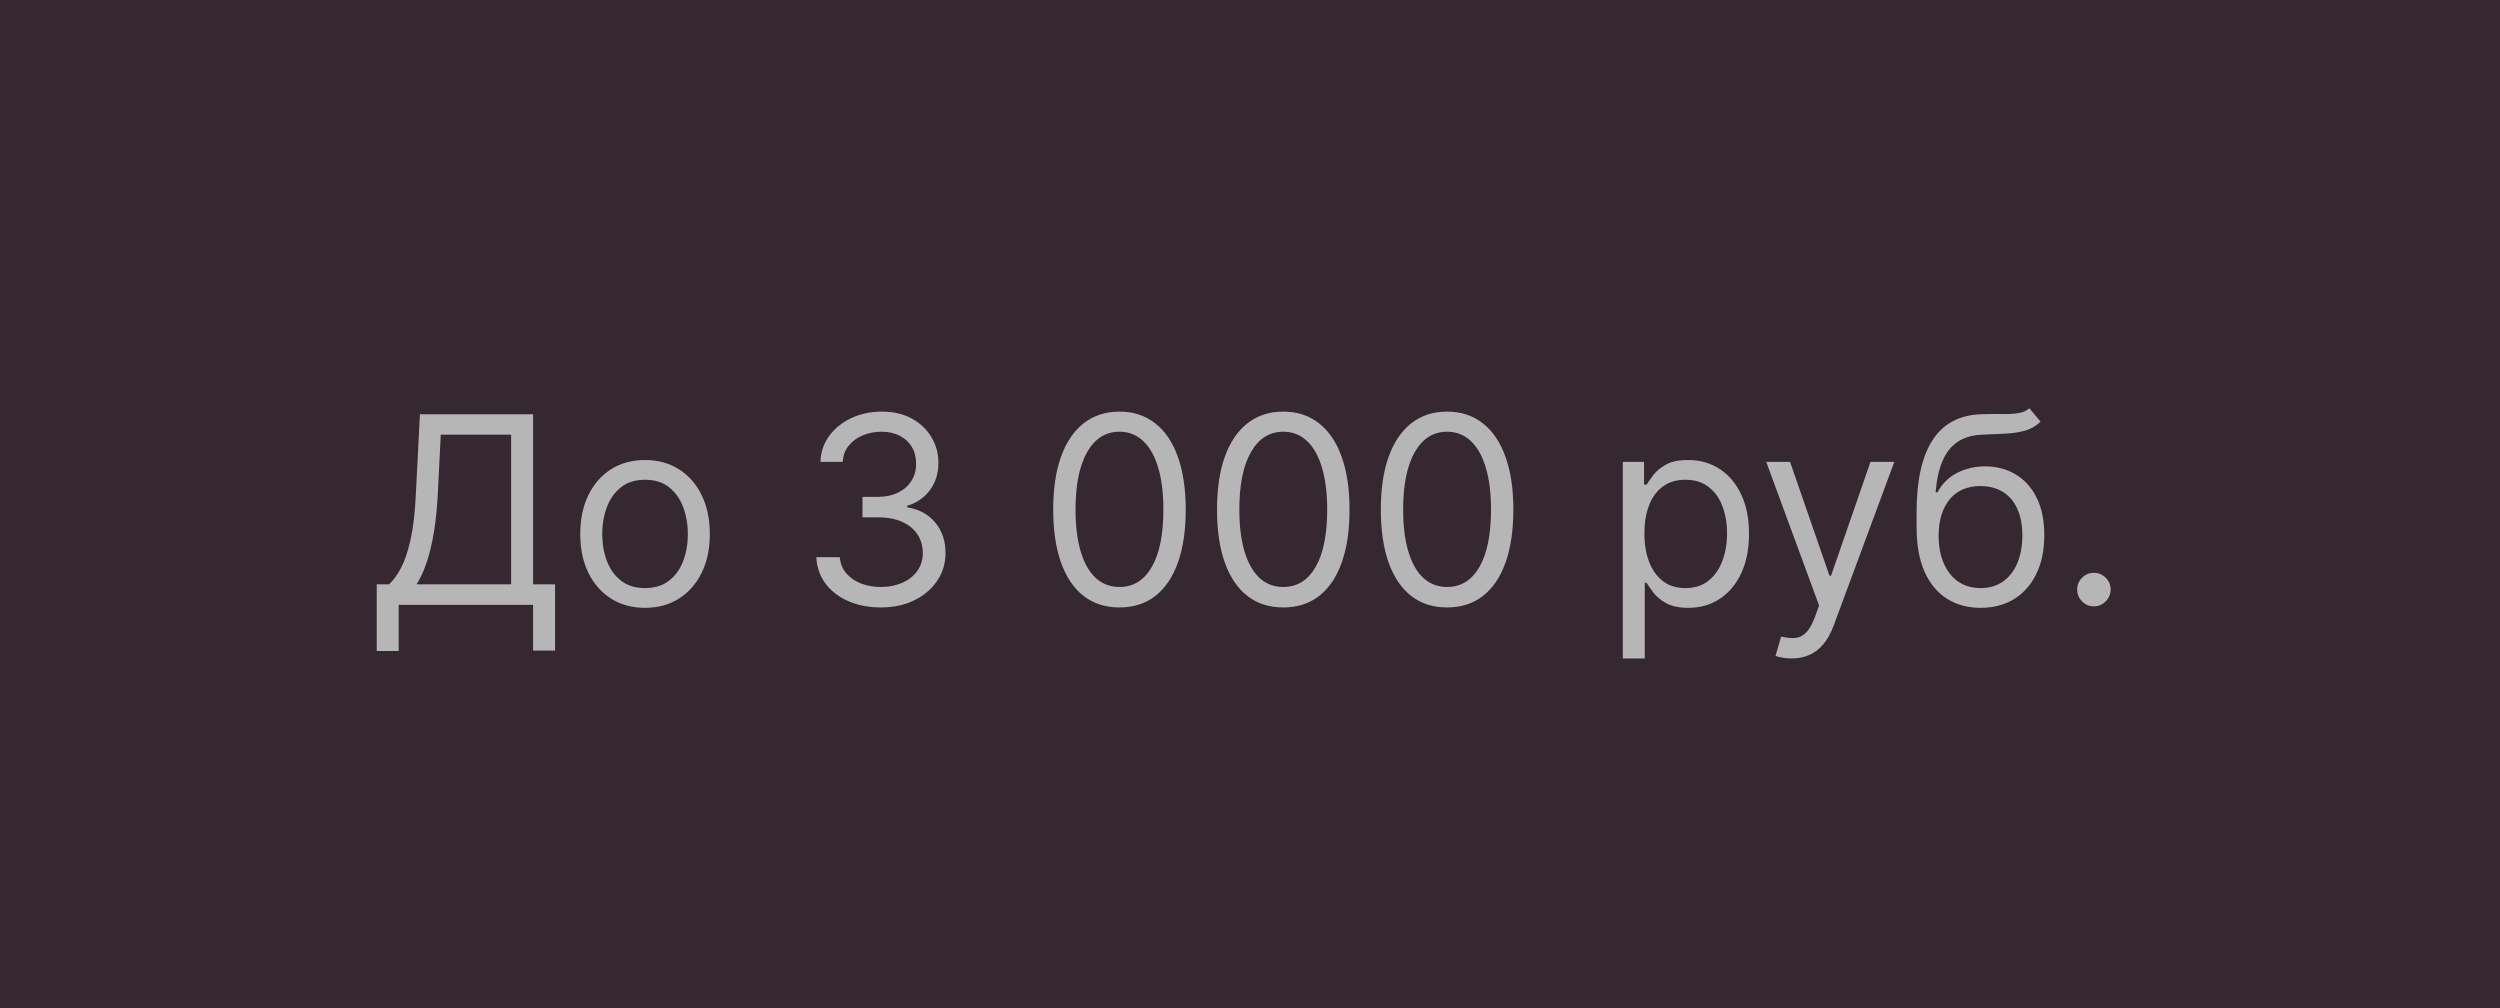
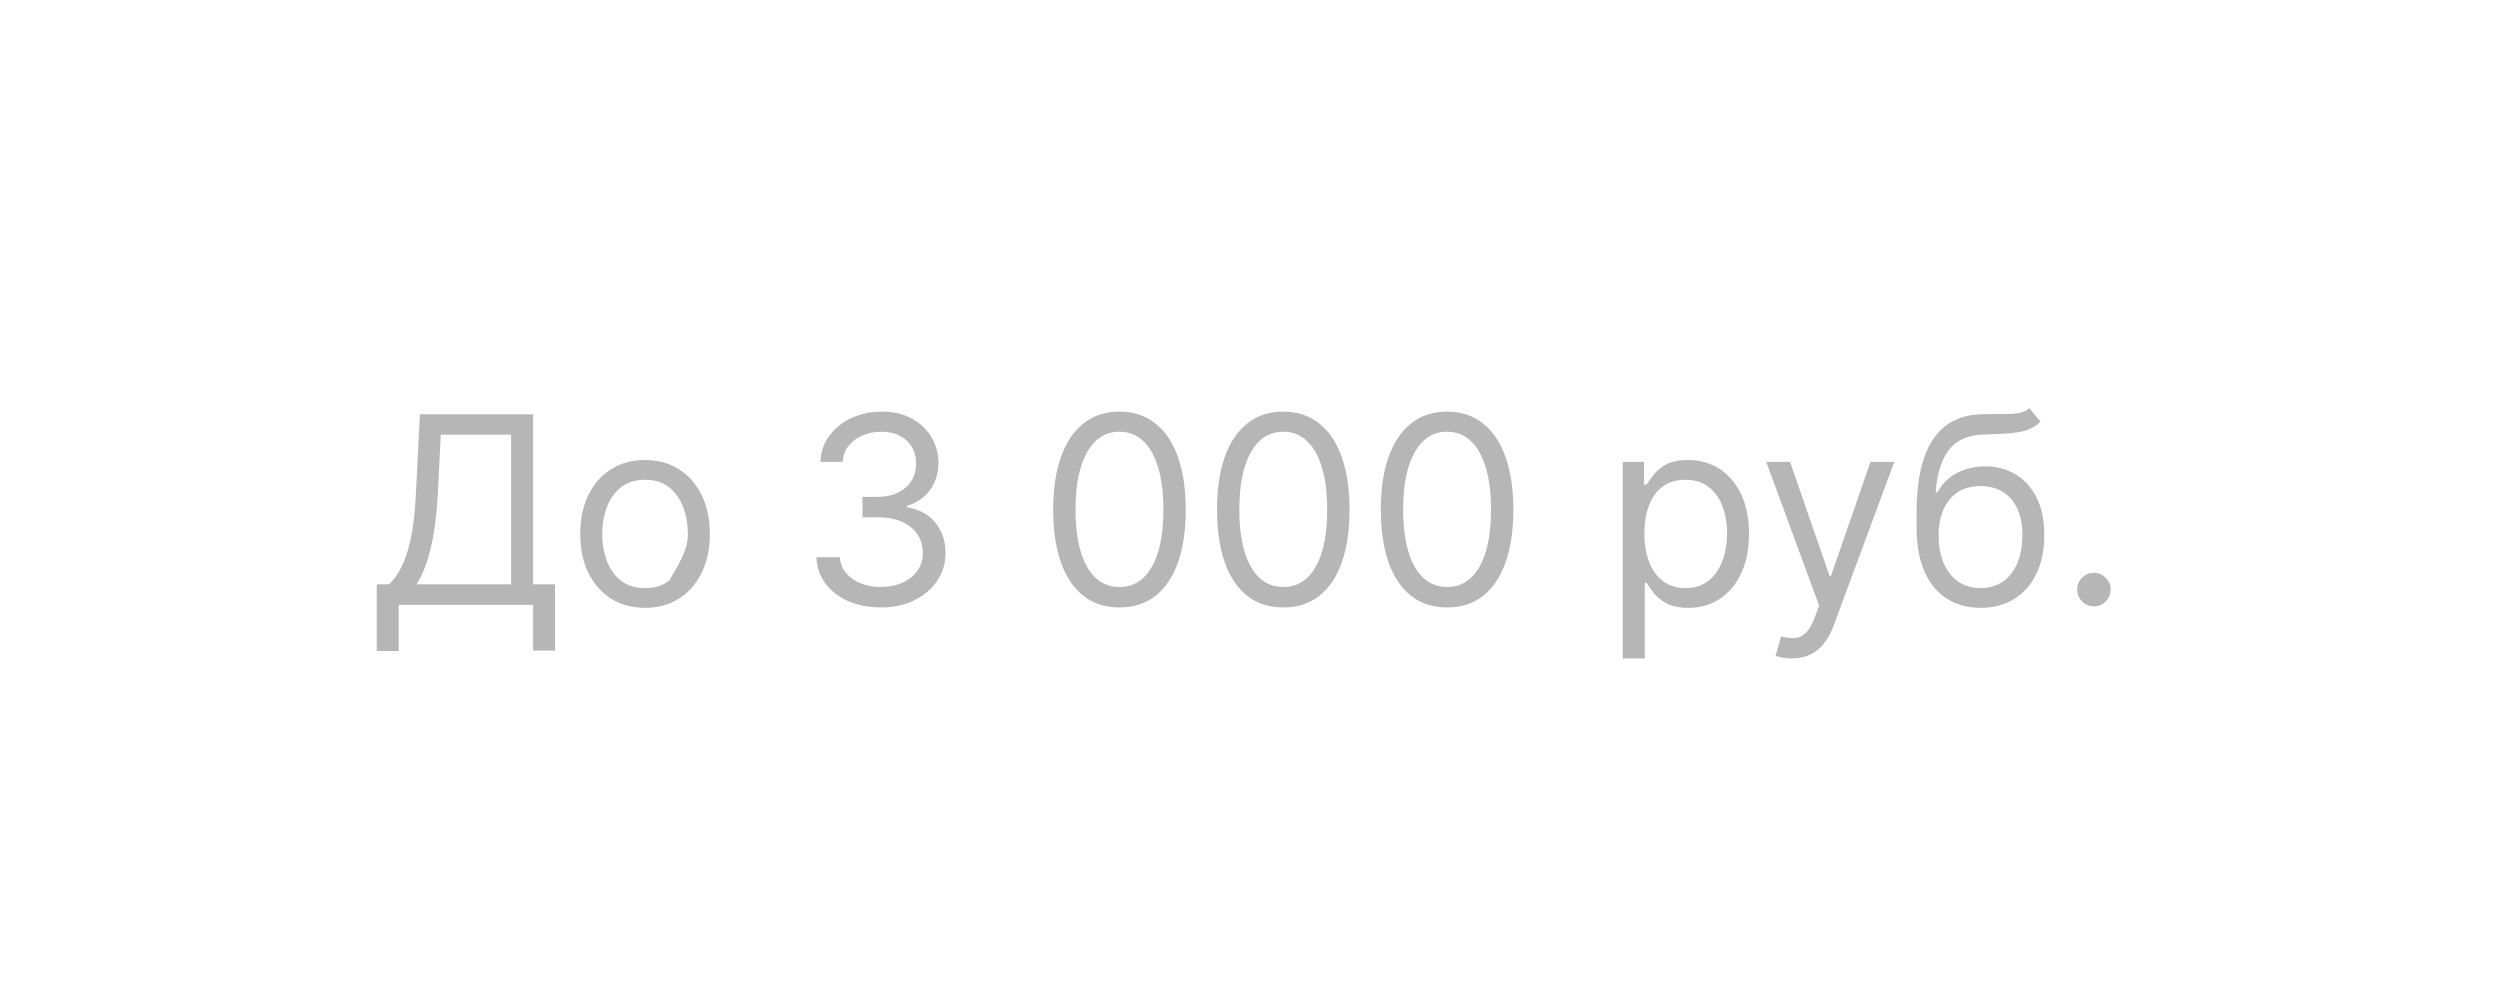
<svg xmlns="http://www.w3.org/2000/svg" width="124" height="50" viewBox="0 0 124 50" fill="none">
-   <rect width="124" height="50" fill="#362830" />
-   <path d="M18.686 32.29V28.984H19.295C19.505 28.794 19.701 28.524 19.886 28.177C20.074 27.826 20.232 27.358 20.362 26.773C20.494 26.185 20.582 25.439 20.625 24.534L20.828 20.546H26.442V28.984H27.531V32.271H26.442V30H19.775V32.29H18.686ZM20.662 28.984H25.352V21.561H21.862L21.714 24.534C21.677 25.224 21.613 25.848 21.52 26.408C21.428 26.965 21.31 27.459 21.165 27.89C21.02 28.318 20.853 28.683 20.662 28.984ZM31.994 30.148C31.354 30.148 30.792 29.995 30.309 29.691C29.829 29.386 29.453 28.96 29.183 28.412C28.915 27.864 28.781 27.224 28.781 26.491C28.781 25.753 28.915 25.108 29.183 24.557C29.453 24.006 29.829 23.578 30.309 23.274C30.792 22.969 31.354 22.817 31.994 22.817C32.634 22.817 33.194 22.969 33.674 23.274C34.158 23.578 34.533 24.006 34.801 24.557C35.072 25.108 35.207 25.753 35.207 26.491C35.207 27.224 35.072 27.864 34.801 28.412C34.533 28.96 34.158 29.386 33.674 29.691C33.194 29.995 32.634 30.148 31.994 30.148ZM31.994 29.169C32.48 29.169 32.88 29.044 33.194 28.795C33.508 28.546 33.741 28.218 33.891 27.812C34.042 27.405 34.118 26.965 34.118 26.491C34.118 26.017 34.042 25.576 33.891 25.166C33.741 24.757 33.508 24.426 33.194 24.174C32.88 23.922 32.48 23.796 31.994 23.796C31.508 23.796 31.108 23.922 30.794 24.174C30.48 24.426 30.247 24.757 30.097 25.166C29.946 25.576 29.87 26.017 29.87 26.491C29.87 26.965 29.946 27.405 30.097 27.812C30.247 28.218 30.48 28.546 30.794 28.795C31.108 29.044 31.508 29.169 31.994 29.169ZM43.703 30.129C43.093 30.129 42.55 30.025 42.073 29.815C41.599 29.606 41.222 29.315 40.942 28.943C40.665 28.567 40.514 28.132 40.489 27.636H41.653C41.678 27.941 41.782 28.204 41.967 28.426C42.151 28.644 42.393 28.814 42.692 28.934C42.99 29.054 43.321 29.114 43.684 29.114C44.09 29.114 44.45 29.043 44.764 28.901C45.078 28.76 45.325 28.563 45.503 28.31C45.681 28.058 45.771 27.766 45.771 27.433C45.771 27.085 45.685 26.779 45.512 26.515C45.34 26.247 45.087 26.038 44.755 25.887C44.423 25.736 44.017 25.66 43.536 25.66H42.779V24.645H43.536C43.912 24.645 44.241 24.577 44.524 24.442C44.81 24.306 45.034 24.116 45.194 23.869C45.357 23.623 45.438 23.334 45.438 23.001C45.438 22.681 45.368 22.403 45.226 22.166C45.084 21.929 44.884 21.744 44.626 21.612C44.37 21.48 44.069 21.413 43.721 21.413C43.395 21.413 43.087 21.473 42.798 21.593C42.511 21.71 42.278 21.881 42.096 22.106C41.914 22.327 41.816 22.595 41.801 22.909H40.693C40.711 22.414 40.86 21.98 41.14 21.607C41.42 21.232 41.787 20.939 42.239 20.73C42.695 20.521 43.195 20.416 43.739 20.416C44.324 20.416 44.826 20.535 45.245 20.772C45.663 21.006 45.985 21.315 46.209 21.7C46.434 22.084 46.546 22.5 46.546 22.946C46.546 23.479 46.406 23.932 46.126 24.308C45.849 24.683 45.472 24.943 44.995 25.088V25.162C45.592 25.26 46.059 25.514 46.394 25.924C46.73 26.33 46.897 26.833 46.897 27.433C46.897 27.947 46.757 28.409 46.477 28.818C46.2 29.224 45.822 29.544 45.341 29.778C44.861 30.012 44.315 30.129 43.703 30.129ZM55.525 30.129C54.83 30.129 54.237 29.94 53.748 29.561C53.259 29.18 52.885 28.627 52.626 27.904C52.368 27.178 52.239 26.301 52.239 25.273C52.239 24.251 52.368 23.378 52.626 22.655C52.888 21.929 53.263 21.375 53.753 20.993C54.245 20.608 54.836 20.416 55.525 20.416C56.215 20.416 56.804 20.608 57.294 20.993C57.786 21.375 58.161 21.929 58.42 22.655C58.681 23.378 58.812 24.251 58.812 25.273C58.812 26.301 58.683 27.178 58.425 27.904C58.166 28.627 57.792 29.18 57.303 29.561C56.813 29.94 56.221 30.129 55.525 30.129ZM55.525 29.114C56.215 29.114 56.75 28.781 57.132 28.116C57.514 27.452 57.704 26.504 57.704 25.273C57.704 24.454 57.617 23.757 57.441 23.181C57.269 22.606 57.02 22.167 56.693 21.866C56.37 21.564 55.981 21.413 55.525 21.413C54.842 21.413 54.308 21.75 53.923 22.424C53.539 23.095 53.346 24.045 53.346 25.273C53.346 26.091 53.433 26.787 53.605 27.359C53.777 27.932 54.025 28.367 54.348 28.666C54.674 28.964 55.067 29.114 55.525 29.114ZM63.65 30.129C62.955 30.129 62.362 29.94 61.873 29.561C61.384 29.18 61.01 28.627 60.751 27.904C60.493 27.178 60.364 26.301 60.364 25.273C60.364 24.251 60.493 23.378 60.751 22.655C61.013 21.929 61.388 21.375 61.878 20.993C62.37 20.608 62.961 20.416 63.65 20.416C64.34 20.416 64.929 20.608 65.418 20.993C65.911 21.375 66.286 21.929 66.545 22.655C66.806 23.378 66.937 24.251 66.937 25.273C66.937 26.301 66.808 27.178 66.549 27.904C66.291 28.627 65.917 29.18 65.428 29.561C64.938 29.94 64.346 30.129 63.65 30.129ZM63.65 29.114C64.34 29.114 64.875 28.781 65.257 28.116C65.639 27.452 65.829 26.504 65.829 25.273C65.829 24.454 65.742 23.757 65.566 23.181C65.394 22.606 65.145 22.167 64.818 21.866C64.495 21.564 64.106 21.413 63.65 21.413C62.967 21.413 62.433 21.75 62.048 22.424C61.664 23.095 61.471 24.045 61.471 25.273C61.471 26.091 61.558 26.787 61.73 27.359C61.902 27.932 62.15 28.367 62.473 28.666C62.799 28.964 63.192 29.114 63.65 29.114ZM71.775 30.129C71.08 30.129 70.487 29.94 69.998 29.561C69.509 29.18 69.135 28.627 68.876 27.904C68.618 27.178 68.489 26.301 68.489 25.273C68.489 24.251 68.618 23.378 68.876 22.655C69.138 21.929 69.513 21.375 70.003 20.993C70.495 20.608 71.086 20.416 71.775 20.416C72.465 20.416 73.054 20.608 73.543 20.993C74.036 21.375 74.411 21.929 74.67 22.655C74.931 23.378 75.062 24.251 75.062 25.273C75.062 26.301 74.933 27.178 74.674 27.904C74.416 28.627 74.042 29.18 73.553 29.561C73.063 29.94 72.471 30.129 71.775 30.129ZM71.775 29.114C72.465 29.114 73 28.781 73.382 28.116C73.764 27.452 73.954 26.504 73.954 25.273C73.954 24.454 73.867 23.757 73.691 23.181C73.519 22.606 73.27 22.167 72.943 21.866C72.62 21.564 72.231 21.413 71.775 21.413C71.092 21.413 70.558 21.75 70.174 22.424C69.789 23.095 69.596 24.045 69.596 25.273C69.596 26.091 69.683 26.787 69.855 27.359C70.027 27.932 70.275 28.367 70.598 28.666C70.924 28.964 71.317 29.114 71.775 29.114ZM80.491 32.659V22.909H81.544V24.035H81.673C81.753 23.912 81.864 23.755 82.005 23.565C82.15 23.371 82.356 23.198 82.624 23.048C82.895 22.894 83.261 22.817 83.723 22.817C84.32 22.817 84.846 22.966 85.302 23.265C85.757 23.563 86.113 23.986 86.368 24.534C86.624 25.082 86.751 25.728 86.751 26.473C86.751 27.224 86.624 27.875 86.368 28.426C86.113 28.974 85.759 29.398 85.306 29.7C84.854 29.998 84.332 30.148 83.741 30.148C83.286 30.148 82.921 30.072 82.647 29.922C82.373 29.768 82.162 29.594 82.015 29.4C81.867 29.203 81.753 29.04 81.673 28.91H81.581V32.659H80.491ZM81.562 26.454C81.562 26.99 81.641 27.462 81.798 27.872C81.955 28.278 82.184 28.597 82.486 28.827C82.787 29.055 83.156 29.169 83.594 29.169C84.049 29.169 84.429 29.049 84.734 28.809C85.042 28.566 85.272 28.24 85.426 27.83C85.583 27.418 85.662 26.959 85.662 26.454C85.662 25.956 85.585 25.507 85.431 25.107C85.28 24.703 85.051 24.385 84.743 24.151C84.438 23.914 84.055 23.796 83.594 23.796C83.15 23.796 82.778 23.908 82.476 24.133C82.175 24.354 81.947 24.665 81.793 25.065C81.639 25.462 81.562 25.925 81.562 26.454ZM88.861 32.659C88.676 32.659 88.512 32.644 88.367 32.613C88.222 32.585 88.122 32.557 88.067 32.53L88.344 31.57C88.609 31.637 88.843 31.662 89.046 31.643C89.249 31.625 89.429 31.534 89.586 31.371C89.746 31.211 89.892 30.951 90.024 30.591L90.228 30.037L87.605 22.909H88.787L90.745 28.56H90.818L92.776 22.909H93.958L90.948 31.034C90.812 31.4 90.644 31.703 90.444 31.944C90.244 32.187 90.012 32.367 89.747 32.484C89.486 32.601 89.19 32.659 88.861 32.659ZM100.658 20.25L101.212 20.915C100.997 21.124 100.748 21.27 100.464 21.353C100.181 21.436 99.861 21.487 99.504 21.506C99.147 21.524 98.75 21.543 98.313 21.561C97.821 21.579 97.413 21.7 97.09 21.921C96.767 22.143 96.517 22.463 96.342 22.881C96.166 23.3 96.054 23.814 96.005 24.423H96.097C96.337 23.98 96.67 23.654 97.094 23.445C97.519 23.235 97.975 23.131 98.461 23.131C99.015 23.131 99.513 23.26 99.957 23.518C100.4 23.777 100.751 24.16 101.009 24.668C101.268 25.176 101.397 25.802 101.397 26.547C101.397 27.289 101.265 27.929 101 28.467C100.738 29.006 100.371 29.421 99.897 29.714C99.426 30.003 98.873 30.148 98.239 30.148C97.605 30.148 97.05 29.998 96.573 29.7C96.096 29.398 95.725 28.952 95.46 28.361C95.195 27.767 95.063 27.033 95.063 26.159V25.402C95.063 23.823 95.331 22.626 95.867 21.81C96.405 20.995 97.215 20.573 98.295 20.546C98.676 20.533 99.016 20.53 99.315 20.536C99.614 20.542 99.874 20.529 100.095 20.495C100.317 20.461 100.504 20.379 100.658 20.25ZM98.239 29.169C98.667 29.169 99.035 29.061 99.343 28.846C99.653 28.63 99.892 28.327 100.058 27.936C100.224 27.543 100.308 27.079 100.308 26.547C100.308 26.03 100.223 25.59 100.054 25.227C99.887 24.863 99.649 24.586 99.338 24.396C99.027 24.205 98.655 24.109 98.221 24.109C97.904 24.109 97.619 24.163 97.367 24.271C97.115 24.379 96.899 24.537 96.721 24.746C96.542 24.956 96.403 25.211 96.305 25.513C96.21 25.814 96.159 26.159 96.153 26.547C96.153 27.341 96.339 27.976 96.711 28.453C97.084 28.93 97.593 29.169 98.239 29.169ZM103.858 30.074C103.63 30.074 103.434 29.992 103.271 29.829C103.108 29.666 103.027 29.471 103.027 29.243C103.027 29.015 103.108 28.82 103.271 28.657C103.434 28.494 103.63 28.412 103.858 28.412C104.085 28.412 104.281 28.494 104.444 28.657C104.607 28.82 104.689 29.015 104.689 29.243C104.689 29.394 104.65 29.532 104.573 29.658C104.499 29.785 104.399 29.886 104.273 29.963C104.15 30.037 104.011 30.074 103.858 30.074Z" fill="#B6B6B6" />
+   <path d="M18.686 32.29V28.984H19.295C19.505 28.794 19.701 28.524 19.886 28.177C20.074 27.826 20.232 27.358 20.362 26.773C20.494 26.185 20.582 25.439 20.625 24.534L20.828 20.546H26.442V28.984H27.531V32.271H26.442V30H19.775V32.29H18.686ZM20.662 28.984H25.352V21.561H21.862L21.714 24.534C21.677 25.224 21.613 25.848 21.52 26.408C21.428 26.965 21.31 27.459 21.165 27.89C21.02 28.318 20.853 28.683 20.662 28.984ZM31.994 30.148C31.354 30.148 30.792 29.995 30.309 29.691C29.829 29.386 29.453 28.96 29.183 28.412C28.915 27.864 28.781 27.224 28.781 26.491C28.781 25.753 28.915 25.108 29.183 24.557C29.453 24.006 29.829 23.578 30.309 23.274C30.792 22.969 31.354 22.817 31.994 22.817C32.634 22.817 33.194 22.969 33.674 23.274C34.158 23.578 34.533 24.006 34.801 24.557C35.072 25.108 35.207 25.753 35.207 26.491C35.207 27.224 35.072 27.864 34.801 28.412C34.533 28.96 34.158 29.386 33.674 29.691C33.194 29.995 32.634 30.148 31.994 30.148ZM31.994 29.169C32.48 29.169 32.88 29.044 33.194 28.795C34.042 27.405 34.118 26.965 34.118 26.491C34.118 26.017 34.042 25.576 33.891 25.166C33.741 24.757 33.508 24.426 33.194 24.174C32.88 23.922 32.48 23.796 31.994 23.796C31.508 23.796 31.108 23.922 30.794 24.174C30.48 24.426 30.247 24.757 30.097 25.166C29.946 25.576 29.87 26.017 29.87 26.491C29.87 26.965 29.946 27.405 30.097 27.812C30.247 28.218 30.48 28.546 30.794 28.795C31.108 29.044 31.508 29.169 31.994 29.169ZM43.703 30.129C43.093 30.129 42.55 30.025 42.073 29.815C41.599 29.606 41.222 29.315 40.942 28.943C40.665 28.567 40.514 28.132 40.489 27.636H41.653C41.678 27.941 41.782 28.204 41.967 28.426C42.151 28.644 42.393 28.814 42.692 28.934C42.99 29.054 43.321 29.114 43.684 29.114C44.09 29.114 44.45 29.043 44.764 28.901C45.078 28.76 45.325 28.563 45.503 28.31C45.681 28.058 45.771 27.766 45.771 27.433C45.771 27.085 45.685 26.779 45.512 26.515C45.34 26.247 45.087 26.038 44.755 25.887C44.423 25.736 44.017 25.66 43.536 25.66H42.779V24.645H43.536C43.912 24.645 44.241 24.577 44.524 24.442C44.81 24.306 45.034 24.116 45.194 23.869C45.357 23.623 45.438 23.334 45.438 23.001C45.438 22.681 45.368 22.403 45.226 22.166C45.084 21.929 44.884 21.744 44.626 21.612C44.37 21.48 44.069 21.413 43.721 21.413C43.395 21.413 43.087 21.473 42.798 21.593C42.511 21.71 42.278 21.881 42.096 22.106C41.914 22.327 41.816 22.595 41.801 22.909H40.693C40.711 22.414 40.86 21.98 41.14 21.607C41.42 21.232 41.787 20.939 42.239 20.73C42.695 20.521 43.195 20.416 43.739 20.416C44.324 20.416 44.826 20.535 45.245 20.772C45.663 21.006 45.985 21.315 46.209 21.7C46.434 22.084 46.546 22.5 46.546 22.946C46.546 23.479 46.406 23.932 46.126 24.308C45.849 24.683 45.472 24.943 44.995 25.088V25.162C45.592 25.26 46.059 25.514 46.394 25.924C46.73 26.33 46.897 26.833 46.897 27.433C46.897 27.947 46.757 28.409 46.477 28.818C46.2 29.224 45.822 29.544 45.341 29.778C44.861 30.012 44.315 30.129 43.703 30.129ZM55.525 30.129C54.83 30.129 54.237 29.94 53.748 29.561C53.259 29.18 52.885 28.627 52.626 27.904C52.368 27.178 52.239 26.301 52.239 25.273C52.239 24.251 52.368 23.378 52.626 22.655C52.888 21.929 53.263 21.375 53.753 20.993C54.245 20.608 54.836 20.416 55.525 20.416C56.215 20.416 56.804 20.608 57.294 20.993C57.786 21.375 58.161 21.929 58.42 22.655C58.681 23.378 58.812 24.251 58.812 25.273C58.812 26.301 58.683 27.178 58.425 27.904C58.166 28.627 57.792 29.18 57.303 29.561C56.813 29.94 56.221 30.129 55.525 30.129ZM55.525 29.114C56.215 29.114 56.75 28.781 57.132 28.116C57.514 27.452 57.704 26.504 57.704 25.273C57.704 24.454 57.617 23.757 57.441 23.181C57.269 22.606 57.02 22.167 56.693 21.866C56.37 21.564 55.981 21.413 55.525 21.413C54.842 21.413 54.308 21.75 53.923 22.424C53.539 23.095 53.346 24.045 53.346 25.273C53.346 26.091 53.433 26.787 53.605 27.359C53.777 27.932 54.025 28.367 54.348 28.666C54.674 28.964 55.067 29.114 55.525 29.114ZM63.65 30.129C62.955 30.129 62.362 29.94 61.873 29.561C61.384 29.18 61.01 28.627 60.751 27.904C60.493 27.178 60.364 26.301 60.364 25.273C60.364 24.251 60.493 23.378 60.751 22.655C61.013 21.929 61.388 21.375 61.878 20.993C62.37 20.608 62.961 20.416 63.65 20.416C64.34 20.416 64.929 20.608 65.418 20.993C65.911 21.375 66.286 21.929 66.545 22.655C66.806 23.378 66.937 24.251 66.937 25.273C66.937 26.301 66.808 27.178 66.549 27.904C66.291 28.627 65.917 29.18 65.428 29.561C64.938 29.94 64.346 30.129 63.65 30.129ZM63.65 29.114C64.34 29.114 64.875 28.781 65.257 28.116C65.639 27.452 65.829 26.504 65.829 25.273C65.829 24.454 65.742 23.757 65.566 23.181C65.394 22.606 65.145 22.167 64.818 21.866C64.495 21.564 64.106 21.413 63.65 21.413C62.967 21.413 62.433 21.75 62.048 22.424C61.664 23.095 61.471 24.045 61.471 25.273C61.471 26.091 61.558 26.787 61.73 27.359C61.902 27.932 62.15 28.367 62.473 28.666C62.799 28.964 63.192 29.114 63.65 29.114ZM71.775 30.129C71.08 30.129 70.487 29.94 69.998 29.561C69.509 29.18 69.135 28.627 68.876 27.904C68.618 27.178 68.489 26.301 68.489 25.273C68.489 24.251 68.618 23.378 68.876 22.655C69.138 21.929 69.513 21.375 70.003 20.993C70.495 20.608 71.086 20.416 71.775 20.416C72.465 20.416 73.054 20.608 73.543 20.993C74.036 21.375 74.411 21.929 74.67 22.655C74.931 23.378 75.062 24.251 75.062 25.273C75.062 26.301 74.933 27.178 74.674 27.904C74.416 28.627 74.042 29.18 73.553 29.561C73.063 29.94 72.471 30.129 71.775 30.129ZM71.775 29.114C72.465 29.114 73 28.781 73.382 28.116C73.764 27.452 73.954 26.504 73.954 25.273C73.954 24.454 73.867 23.757 73.691 23.181C73.519 22.606 73.27 22.167 72.943 21.866C72.62 21.564 72.231 21.413 71.775 21.413C71.092 21.413 70.558 21.75 70.174 22.424C69.789 23.095 69.596 24.045 69.596 25.273C69.596 26.091 69.683 26.787 69.855 27.359C70.027 27.932 70.275 28.367 70.598 28.666C70.924 28.964 71.317 29.114 71.775 29.114ZM80.491 32.659V22.909H81.544V24.035H81.673C81.753 23.912 81.864 23.755 82.005 23.565C82.15 23.371 82.356 23.198 82.624 23.048C82.895 22.894 83.261 22.817 83.723 22.817C84.32 22.817 84.846 22.966 85.302 23.265C85.757 23.563 86.113 23.986 86.368 24.534C86.624 25.082 86.751 25.728 86.751 26.473C86.751 27.224 86.624 27.875 86.368 28.426C86.113 28.974 85.759 29.398 85.306 29.7C84.854 29.998 84.332 30.148 83.741 30.148C83.286 30.148 82.921 30.072 82.647 29.922C82.373 29.768 82.162 29.594 82.015 29.4C81.867 29.203 81.753 29.04 81.673 28.91H81.581V32.659H80.491ZM81.562 26.454C81.562 26.99 81.641 27.462 81.798 27.872C81.955 28.278 82.184 28.597 82.486 28.827C82.787 29.055 83.156 29.169 83.594 29.169C84.049 29.169 84.429 29.049 84.734 28.809C85.042 28.566 85.272 28.24 85.426 27.83C85.583 27.418 85.662 26.959 85.662 26.454C85.662 25.956 85.585 25.507 85.431 25.107C85.28 24.703 85.051 24.385 84.743 24.151C84.438 23.914 84.055 23.796 83.594 23.796C83.15 23.796 82.778 23.908 82.476 24.133C82.175 24.354 81.947 24.665 81.793 25.065C81.639 25.462 81.562 25.925 81.562 26.454ZM88.861 32.659C88.676 32.659 88.512 32.644 88.367 32.613C88.222 32.585 88.122 32.557 88.067 32.53L88.344 31.57C88.609 31.637 88.843 31.662 89.046 31.643C89.249 31.625 89.429 31.534 89.586 31.371C89.746 31.211 89.892 30.951 90.024 30.591L90.228 30.037L87.605 22.909H88.787L90.745 28.56H90.818L92.776 22.909H93.958L90.948 31.034C90.812 31.4 90.644 31.703 90.444 31.944C90.244 32.187 90.012 32.367 89.747 32.484C89.486 32.601 89.19 32.659 88.861 32.659ZM100.658 20.25L101.212 20.915C100.997 21.124 100.748 21.27 100.464 21.353C100.181 21.436 99.861 21.487 99.504 21.506C99.147 21.524 98.75 21.543 98.313 21.561C97.821 21.579 97.413 21.7 97.09 21.921C96.767 22.143 96.517 22.463 96.342 22.881C96.166 23.3 96.054 23.814 96.005 24.423H96.097C96.337 23.98 96.67 23.654 97.094 23.445C97.519 23.235 97.975 23.131 98.461 23.131C99.015 23.131 99.513 23.26 99.957 23.518C100.4 23.777 100.751 24.16 101.009 24.668C101.268 25.176 101.397 25.802 101.397 26.547C101.397 27.289 101.265 27.929 101 28.467C100.738 29.006 100.371 29.421 99.897 29.714C99.426 30.003 98.873 30.148 98.239 30.148C97.605 30.148 97.05 29.998 96.573 29.7C96.096 29.398 95.725 28.952 95.46 28.361C95.195 27.767 95.063 27.033 95.063 26.159V25.402C95.063 23.823 95.331 22.626 95.867 21.81C96.405 20.995 97.215 20.573 98.295 20.546C98.676 20.533 99.016 20.53 99.315 20.536C99.614 20.542 99.874 20.529 100.095 20.495C100.317 20.461 100.504 20.379 100.658 20.25ZM98.239 29.169C98.667 29.169 99.035 29.061 99.343 28.846C99.653 28.63 99.892 28.327 100.058 27.936C100.224 27.543 100.308 27.079 100.308 26.547C100.308 26.03 100.223 25.59 100.054 25.227C99.887 24.863 99.649 24.586 99.338 24.396C99.027 24.205 98.655 24.109 98.221 24.109C97.904 24.109 97.619 24.163 97.367 24.271C97.115 24.379 96.899 24.537 96.721 24.746C96.542 24.956 96.403 25.211 96.305 25.513C96.21 25.814 96.159 26.159 96.153 26.547C96.153 27.341 96.339 27.976 96.711 28.453C97.084 28.93 97.593 29.169 98.239 29.169ZM103.858 30.074C103.63 30.074 103.434 29.992 103.271 29.829C103.108 29.666 103.027 29.471 103.027 29.243C103.027 29.015 103.108 28.82 103.271 28.657C103.434 28.494 103.63 28.412 103.858 28.412C104.085 28.412 104.281 28.494 104.444 28.657C104.607 28.82 104.689 29.015 104.689 29.243C104.689 29.394 104.65 29.532 104.573 29.658C104.499 29.785 104.399 29.886 104.273 29.963C104.15 30.037 104.011 30.074 103.858 30.074Z" fill="#B6B6B6" />
</svg>